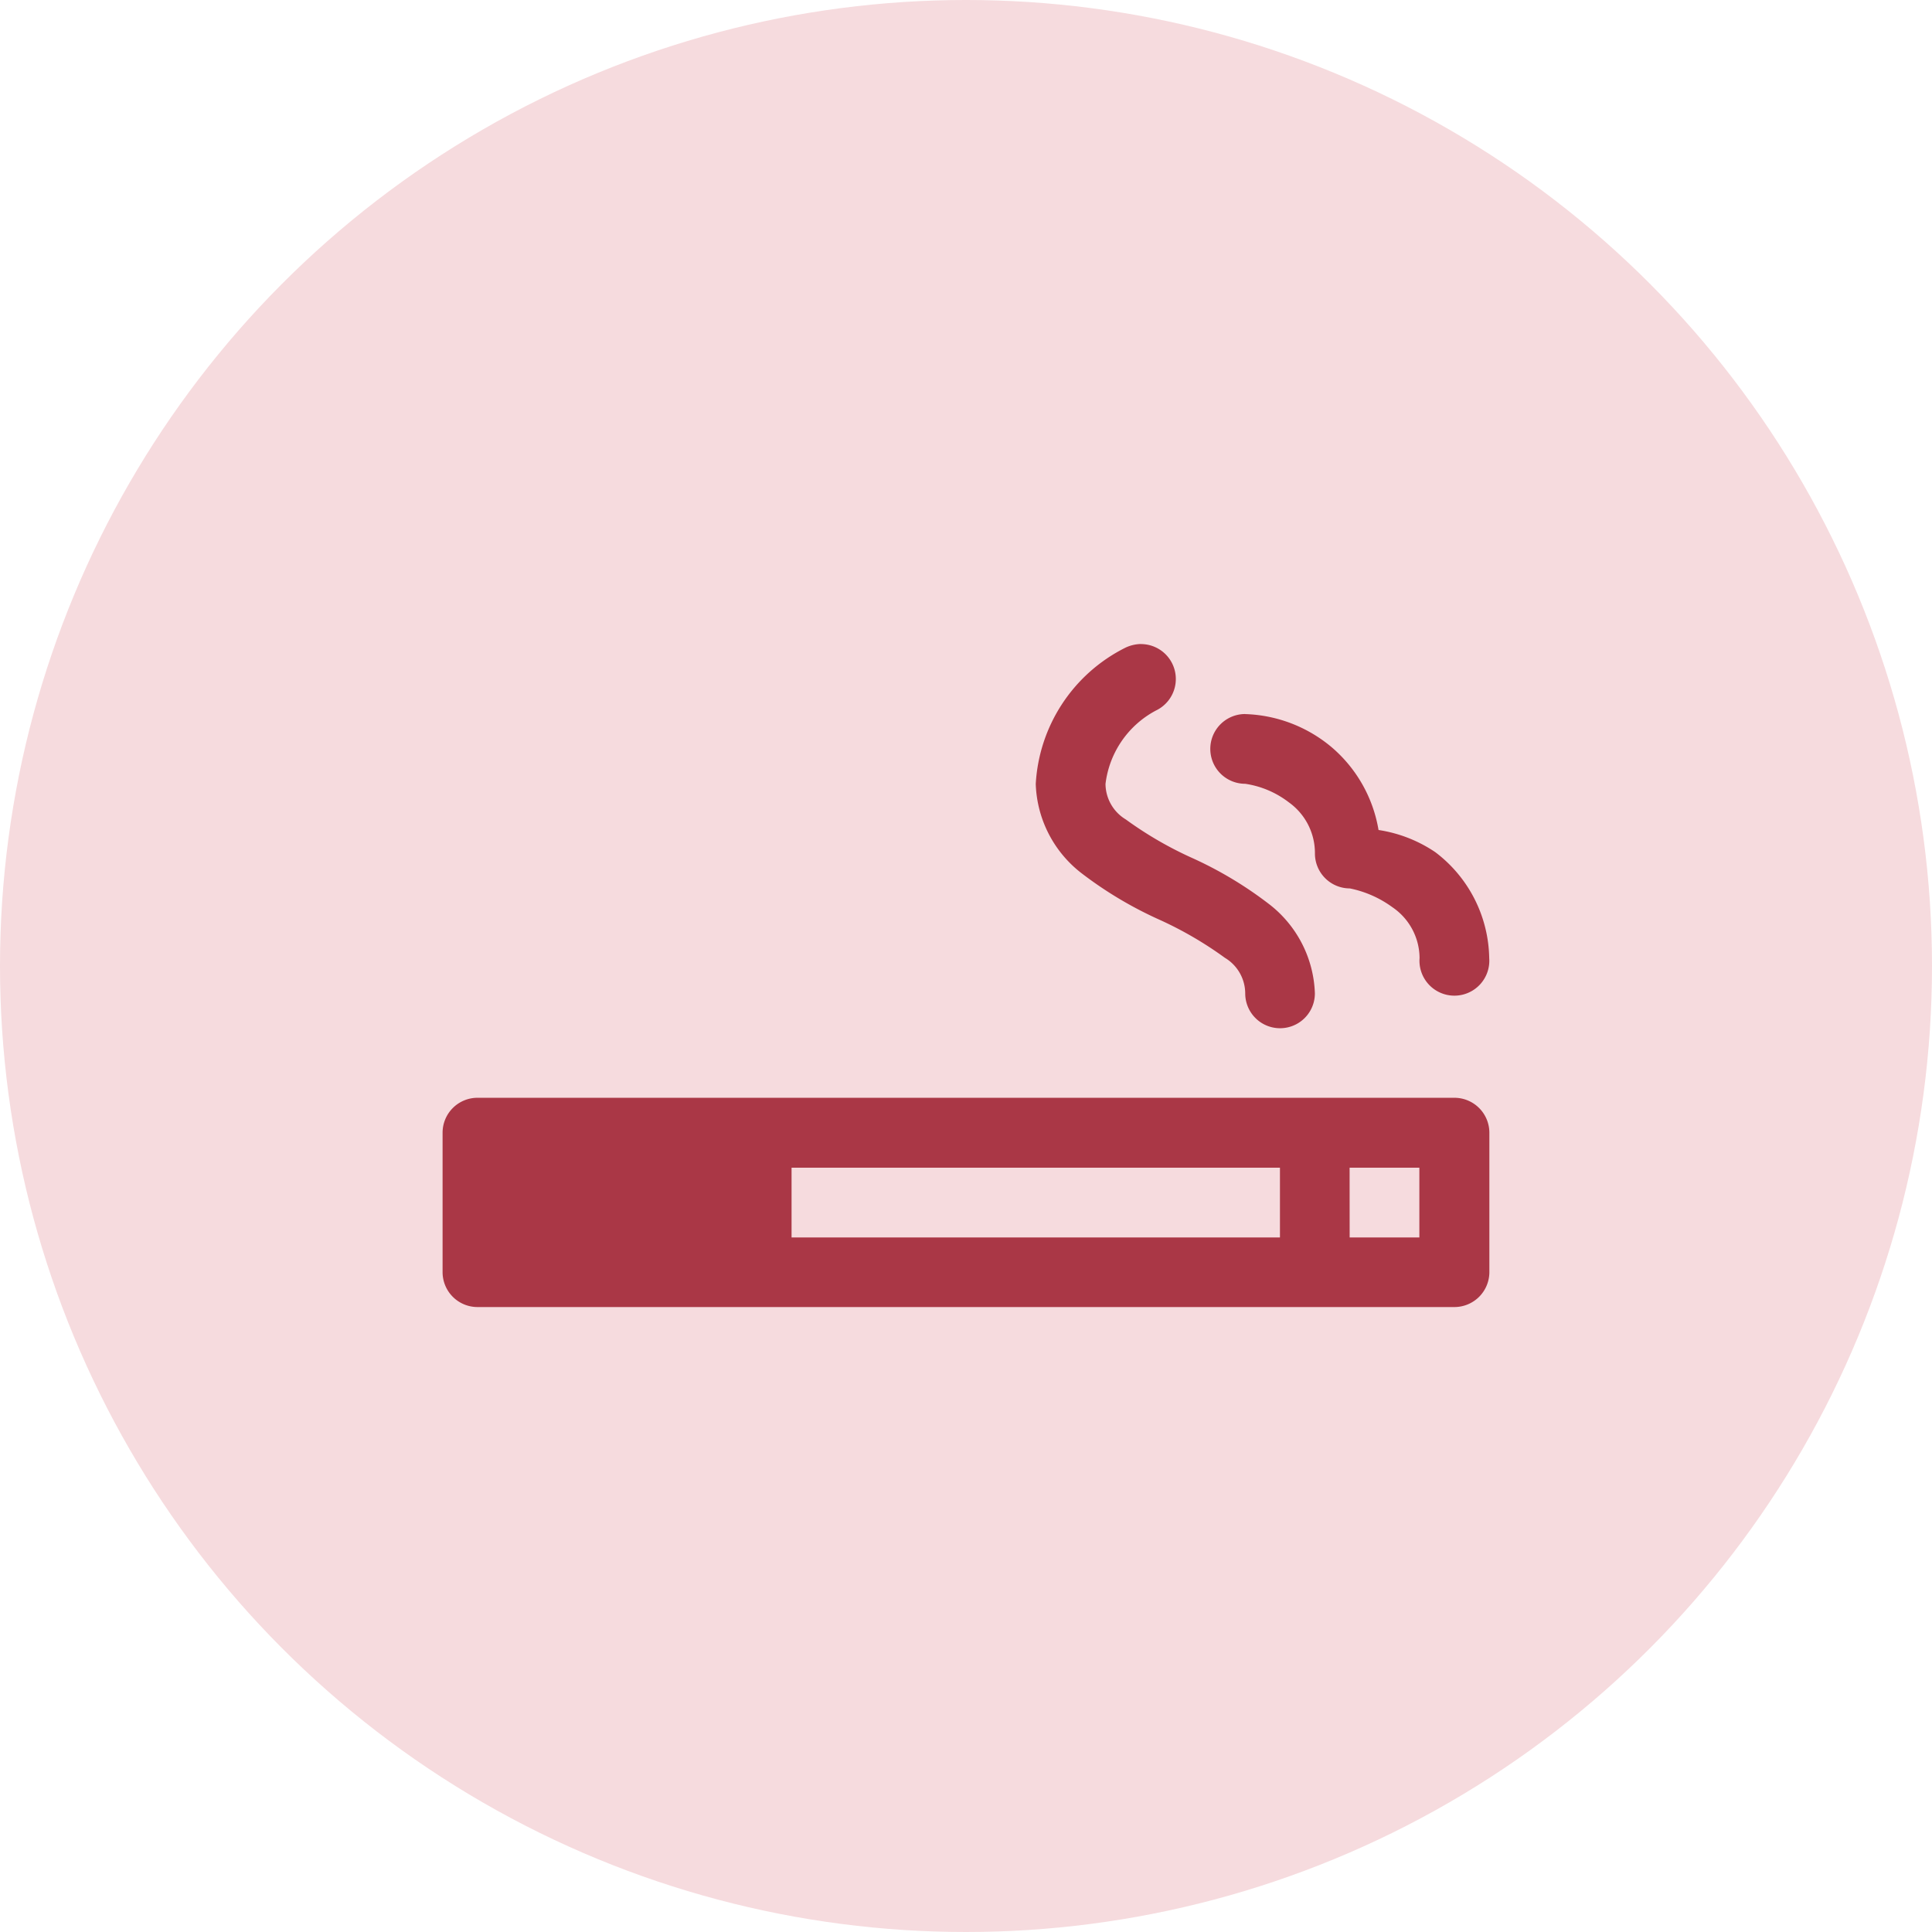
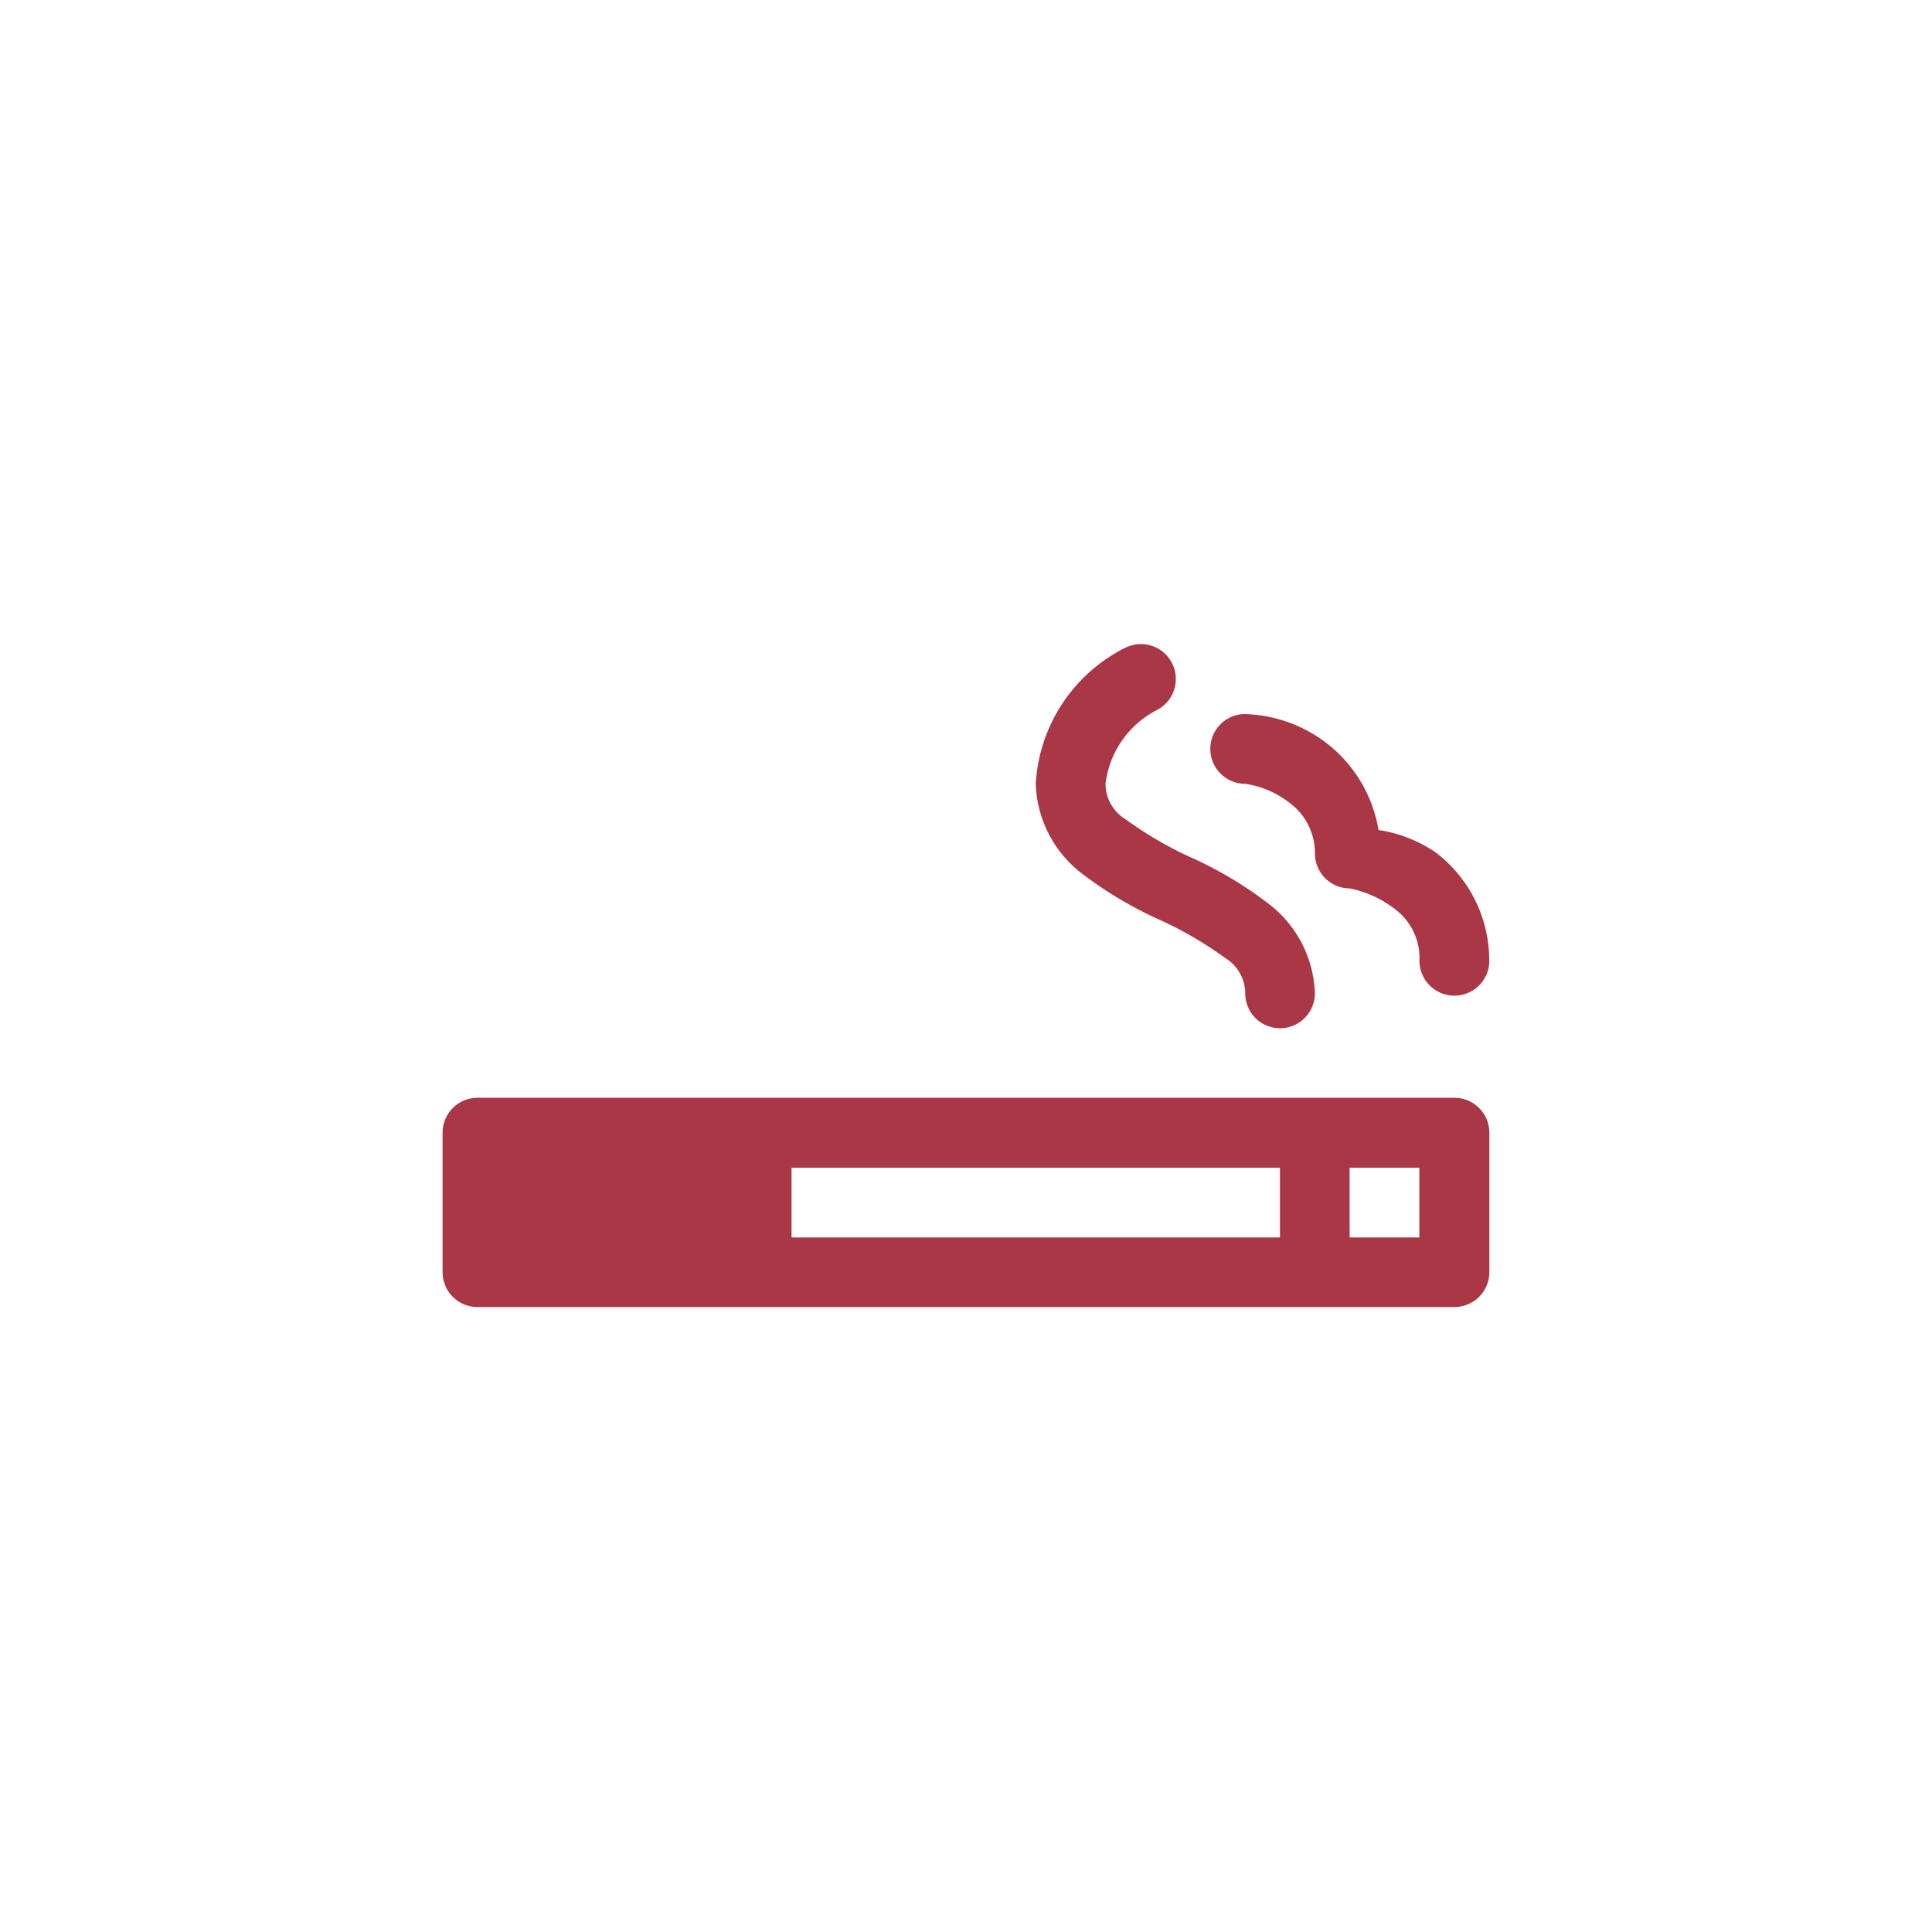
<svg xmlns="http://www.w3.org/2000/svg" width="38" height="38" viewBox="0 0 38 38">
  <g id="Group_1473" data-name="Group 1473" transform="translate(-1262 -5390)">
-     <circle id="Ellipse_1" data-name="Ellipse 1" cx="19" cy="19" r="19" transform="translate(1262 5390)" fill="#f6dbde" />
    <path id="Path_1" data-name="Path 1" d="M24.725,16a.738.738,0,0,0-.311.079,3.194,3.194,0,0,0-1.75,2.673,2.31,2.31,0,0,0,.89,1.748,7.7,7.7,0,0,0,1.546.924,7.345,7.345,0,0,1,1.284.748.82.82,0,0,1,.4.7.685.685,0,1,0,1.37,0,2.31,2.31,0,0,0-.89-1.748,7.653,7.653,0,0,0-1.544-.925,7.342,7.342,0,0,1-1.284-.748.823.823,0,0,1-.4-.7,1.889,1.889,0,0,1,.994-1.444.687.687,0,0,0-.3-1.306Zm2.058,1.377a.686.686,0,1,0,0,1.372,1.85,1.85,0,0,1,.859.365,1.226,1.226,0,0,1,.513,1.007.687.687,0,0,0,.686.686,2.131,2.131,0,0,1,.838.37,1.216,1.216,0,0,1,.534,1,.687.687,0,1,0,1.37,0,2.663,2.663,0,0,0-1.062-2.084,2.718,2.718,0,0,0-1.115-.435,2.733,2.733,0,0,0-.91-1.618,2.775,2.775,0,0,0-1.716-.662Zm-15.1,7.548a.687.687,0,0,0-.686.686v2.744a.687.687,0,0,0,.686.686H30.9a.688.688,0,0,0,.686-.686V25.611a.688.688,0,0,0-.686-.686ZM17.861,26.3h9.606v1.372H17.861Zm10.976,0h1.372v1.372H28.838Z" transform="translate(1259.708 5386.667)" fill="#aa3746" />
  </g>
</svg>